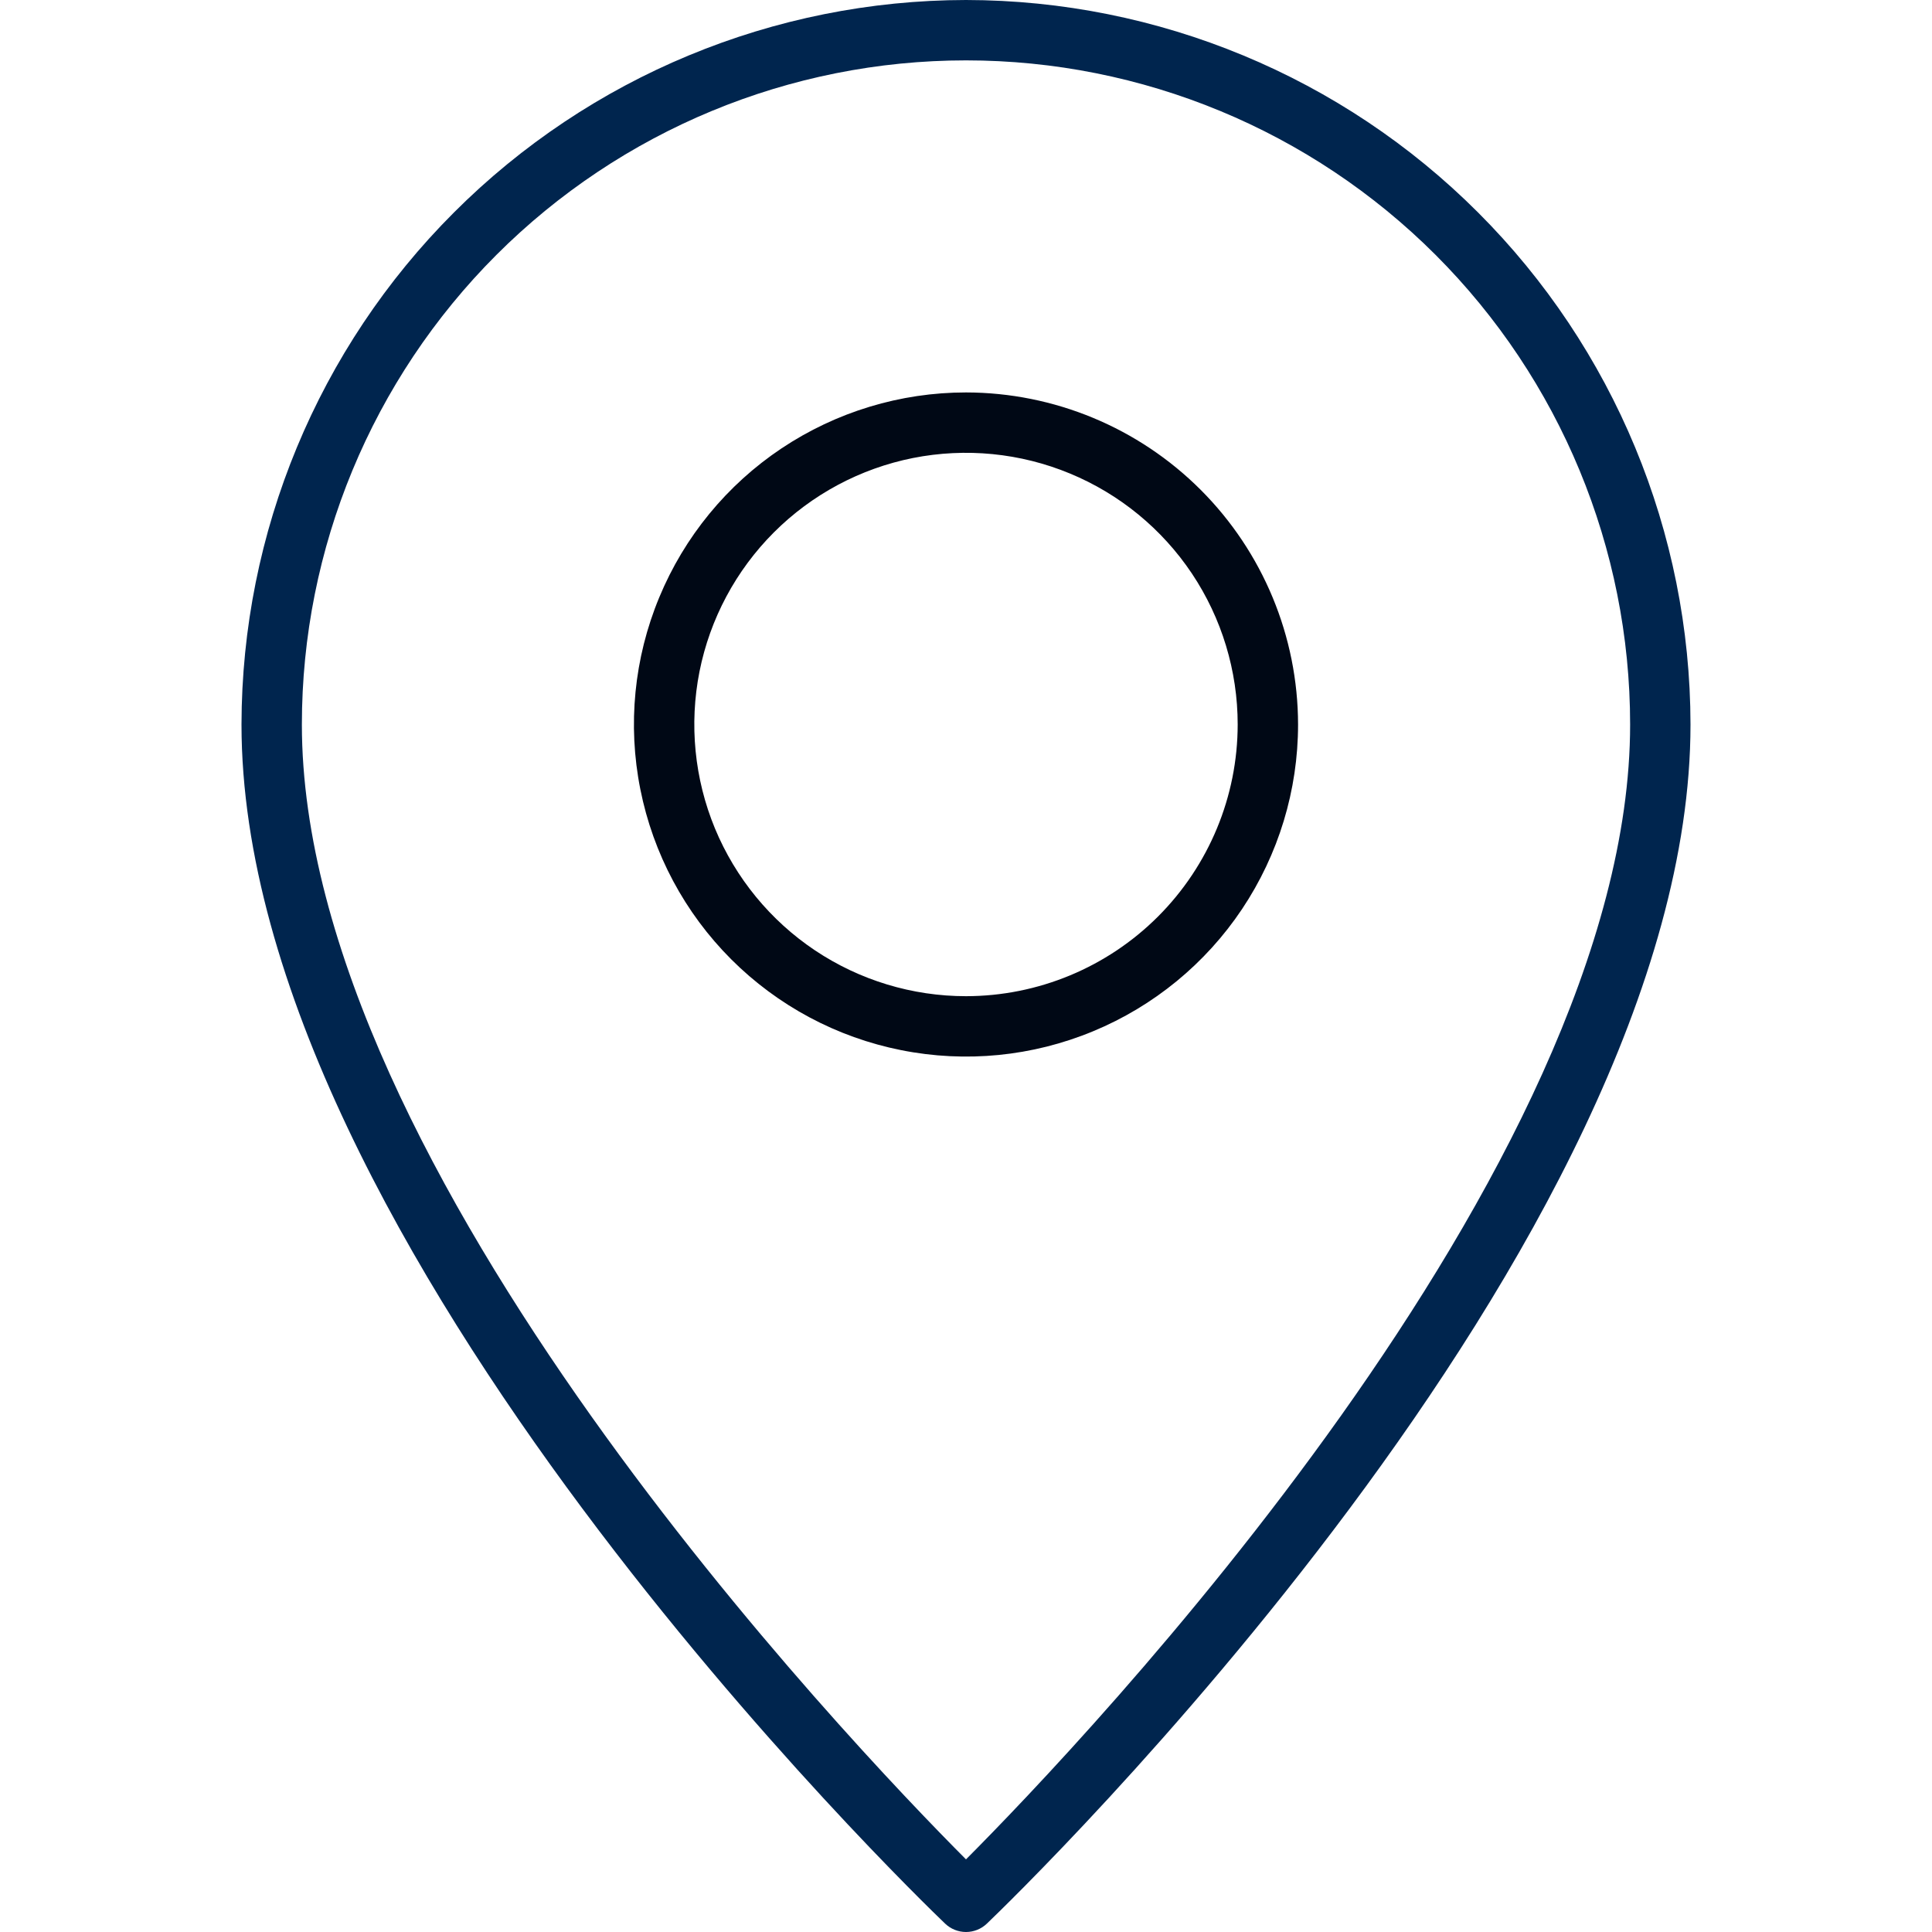
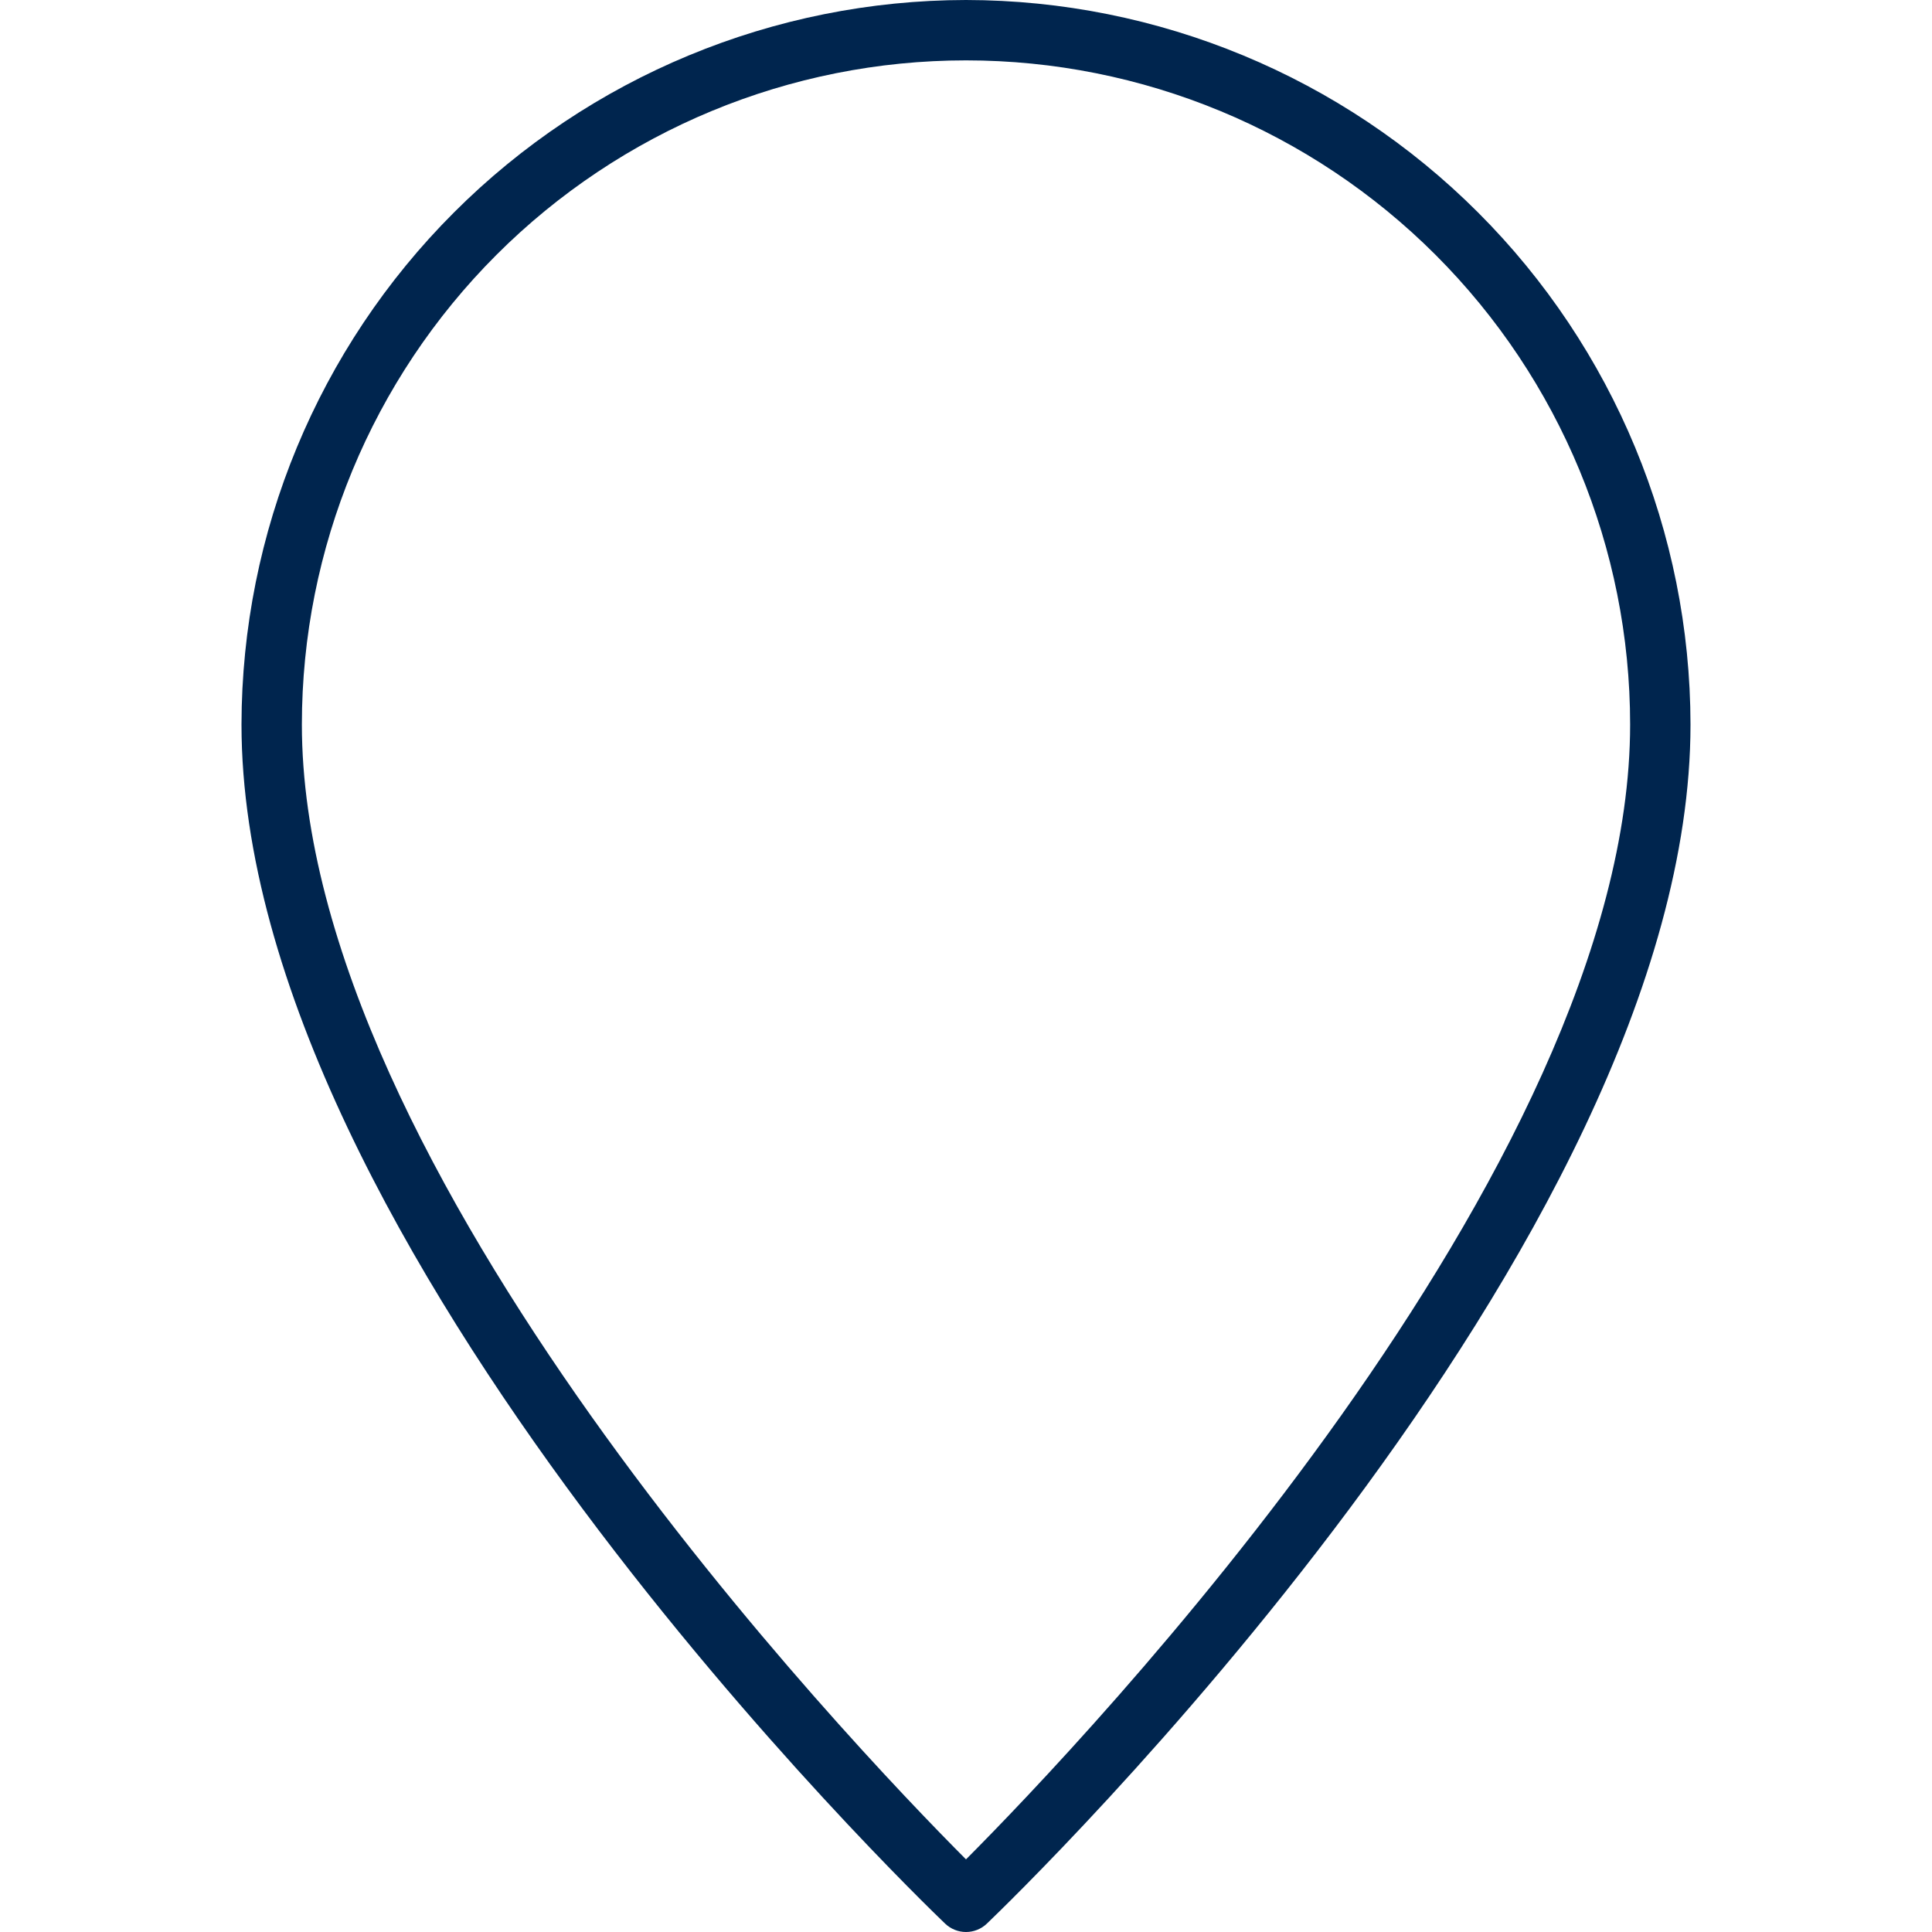
<svg xmlns="http://www.w3.org/2000/svg" fill="none" viewBox="0 0 32 32" height="32" width="32">
-   <path fill="#000815" d="M16 6.5C14.912 6.5 13.849 6.823 12.944 7.427C12.04 8.031 11.335 8.89 10.919 9.895C10.502 10.9 10.393 12.006 10.606 13.073C10.818 14.14 11.342 15.12 12.111 15.889C12.88 16.658 13.86 17.182 14.927 17.394C15.994 17.607 17.1 17.498 18.105 17.081C19.11 16.665 19.969 15.96 20.573 15.056C21.177 14.151 21.5 13.088 21.5 12C21.498 10.542 20.918 9.144 19.887 8.113C18.856 7.082 17.458 6.502 16 6.5ZM16 16.5C15.11 16.5 14.24 16.236 13.5 15.742C12.76 15.247 12.183 14.544 11.842 13.722C11.502 12.9 11.413 11.995 11.586 11.122C11.76 10.249 12.189 9.447 12.818 8.818C13.447 8.189 14.249 7.76 15.122 7.586C15.995 7.413 16.9 7.502 17.722 7.843C18.544 8.183 19.247 8.76 19.742 9.5C20.236 10.24 20.5 11.11 20.5 12C20.499 13.193 20.024 14.337 19.18 15.181C18.337 16.024 17.193 16.499 16 16.5Z" />
  <path fill="#00254E" d="M16 0C12.819 0.004 9.768 1.269 7.519 3.519C5.269 5.768 4.004 8.819 4 12C4 20.614 15.179 31.406 15.654 31.861C15.747 31.95 15.871 32 16 32C16.129 32 16.253 31.95 16.346 31.861C16.821 31.406 28 20.614 28 12C27.996 8.819 26.731 5.768 24.481 3.519C22.232 1.269 19.181 0.004 16 0ZM16 30.797C14.097 28.888 5 19.372 5 12C5 9.083 6.159 6.285 8.222 4.222C10.285 2.159 13.083 1 16 1C18.917 1 21.715 2.159 23.778 4.222C25.841 6.285 27 9.083 27 12C27 19.368 17.903 28.887 16 30.797Z" />
</svg>